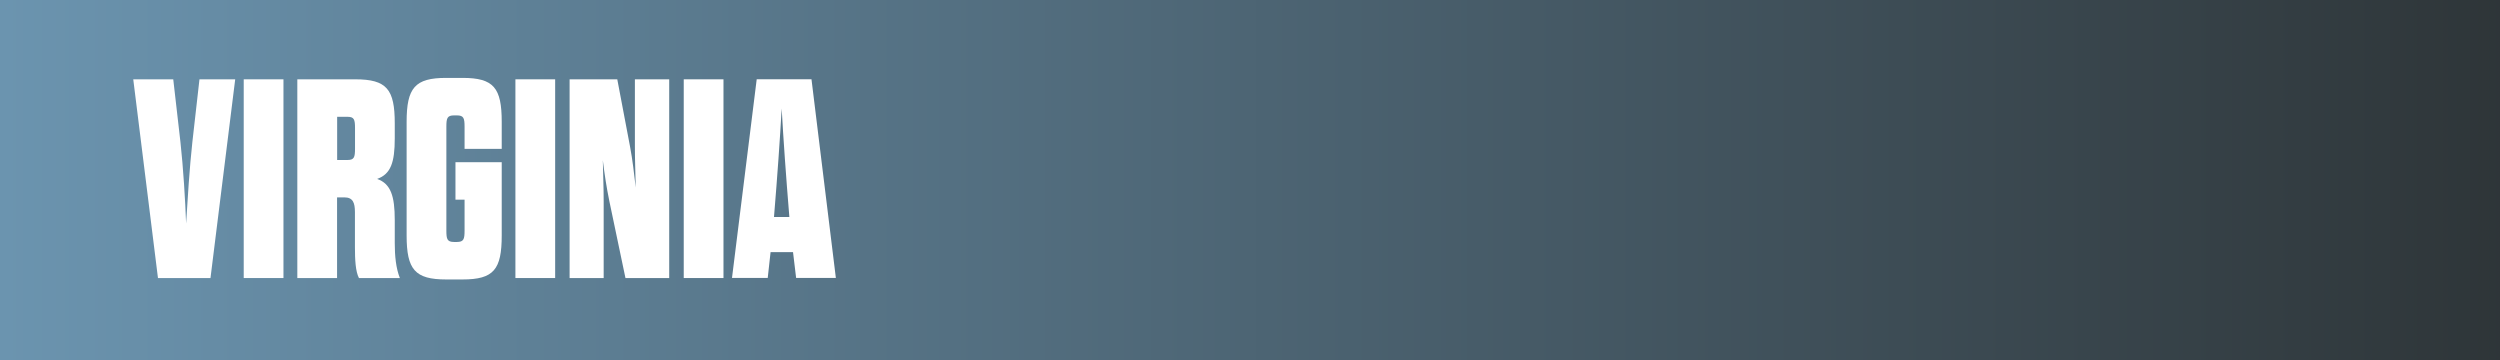
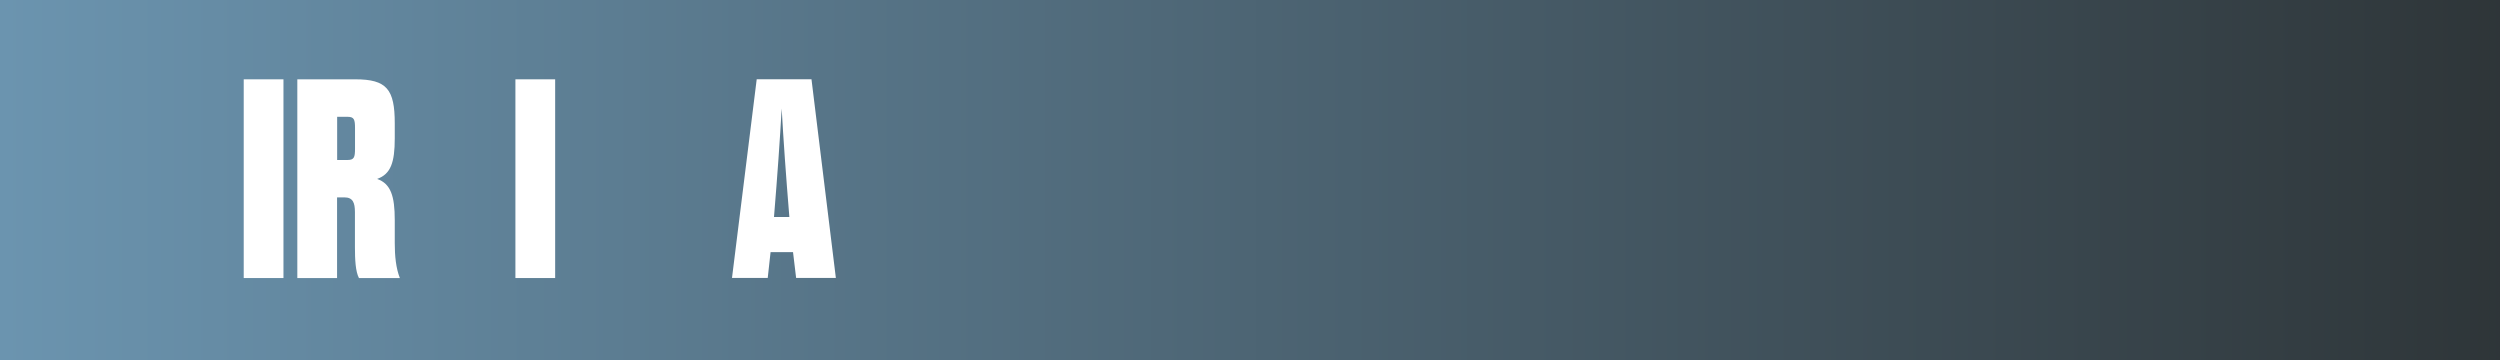
<svg xmlns="http://www.w3.org/2000/svg" xmlns:xlink="http://www.w3.org/1999/xlink" version="1.1" x="0px" y="0px" width="299.42px" height="43.14px" viewBox="0 0 299.42 43.14" style="overflow:visible;enable-background:new 0 0 299.42 43.14;" xml:space="preserve">
  <rect x="0" y="0" width="299.42" height="43.14" fill="#808080" stroke="none" />
  <style type="text/css">
	.st0{clip-path:url(#SVGID_2_);fill:url(#SVGID_3_);}
	.st1{fill:#FFFFFF;}
	.st2{clip-path:url(#SVGID_5_);fill:url(#SVGID_6_);}
</style>
  <defs>
</defs>
  <g>
    <defs>
      <rect id="SVGID_1_" x="0" width="299.42" height="43.14" />
    </defs>
    <clipPath id="SVGID_2_">
      <use xlink:href="#SVGID_1_" style="overflow:visible;" />
    </clipPath>
    <linearGradient id="SVGID_3_" gradientUnits="userSpaceOnUse" x1="-54.324" y1="481.413" x2="-52.211" y2="481.413" gradientTransform="matrix(141.732 0 0 -141.732 7699.41 68253.258)">
      <stop offset="0" style="stop-color:#6B94AF" />
      <stop offset="4.545450e-03" style="stop-color:#6B94AF" />
      <stop offset="1" style="stop-color:#2E3538" />
    </linearGradient>
    <rect y="0" class="st0" width="299.42" height="43.14" />
  </g>
  <g>
-     <path class="st1" d="M21.61,17.01c0.34,3.06,0.58,7.04,0.68,9.76c0.17-2.75,0.41-6.7,0.75-9.76l0.85-7.51h4.28l-2.96,23.8h-6.29   L15.96,9.5h4.79L21.61,17.01z" />
    <path class="st1" d="M29.19,9.5h4.76v23.8h-4.76V9.5z" />
    <path class="st1" d="M47.28,29.12c0,1.53,0.14,2.99,0.61,4.18h-4.9c-0.41-0.78-0.48-2.21-0.48-3.71v-4.18   c0-1.12-0.24-1.77-1.26-1.77h-0.88v9.66h-4.76V9.5h6.94c3.77,0,4.73,1.19,4.73,5.27v1.8c0,2.89-0.48,4.28-2.11,4.86   c1.63,0.58,2.11,2.04,2.11,4.93V29.12z M42.52,15.35c0-1.02-0.1-1.36-0.88-1.36h-1.26v5.17h1.26c0.78,0,0.88-0.34,0.88-1.36V15.35z   " />
-     <path class="st1" d="M54.55,19.43h5.54v8.77c0,4.08-0.95,5.27-4.69,5.27h-1.97c-3.74,0-4.73-1.19-4.73-5.27V14.6   c0-4.08,0.99-5.27,4.73-5.27h1.97c3.74,0,4.69,1.19,4.69,5.27v3.23h-4.45v-2.65c0-1.02-0.1-1.36-0.92-1.36h-0.34   c-0.82,0-0.92,0.34-0.92,1.36v12.44c0,1.02,0.1,1.36,0.92,1.36h0.34c0.82,0,0.92-0.34,0.92-1.36v-3.71h-1.09V19.43z" />
    <path class="st1" d="M61.73,9.5h4.76v23.8h-4.76V9.5z" />
-     <path class="st1" d="M72.98,24.09c-0.34-1.67-0.58-3.23-0.78-4.9c0.03,1.7,0.1,3.23,0.1,4.9v9.21h-4.08V9.5h5.71l1.53,8.06   c0.31,1.63,0.48,3.23,0.68,4.9c-0.03-1.7-0.1-3.26-0.1-4.9V9.5h4.11v23.8h-5.24L72.98,24.09z" />
-     <path class="st1" d="M81.89,9.5h4.76v23.8h-4.76V9.5z" />
    <path class="st1" d="M94.98,30.2h-2.69l-0.34,3.09h-4.28l2.96-23.8h6.56l2.92,23.8h-4.76L94.98,30.2z M92.7,25.99h1.84   c-0.41-5-0.71-9.21-0.92-12.99C93.41,16.78,93.11,20.99,92.7,25.99z" />
  </g>
</svg>